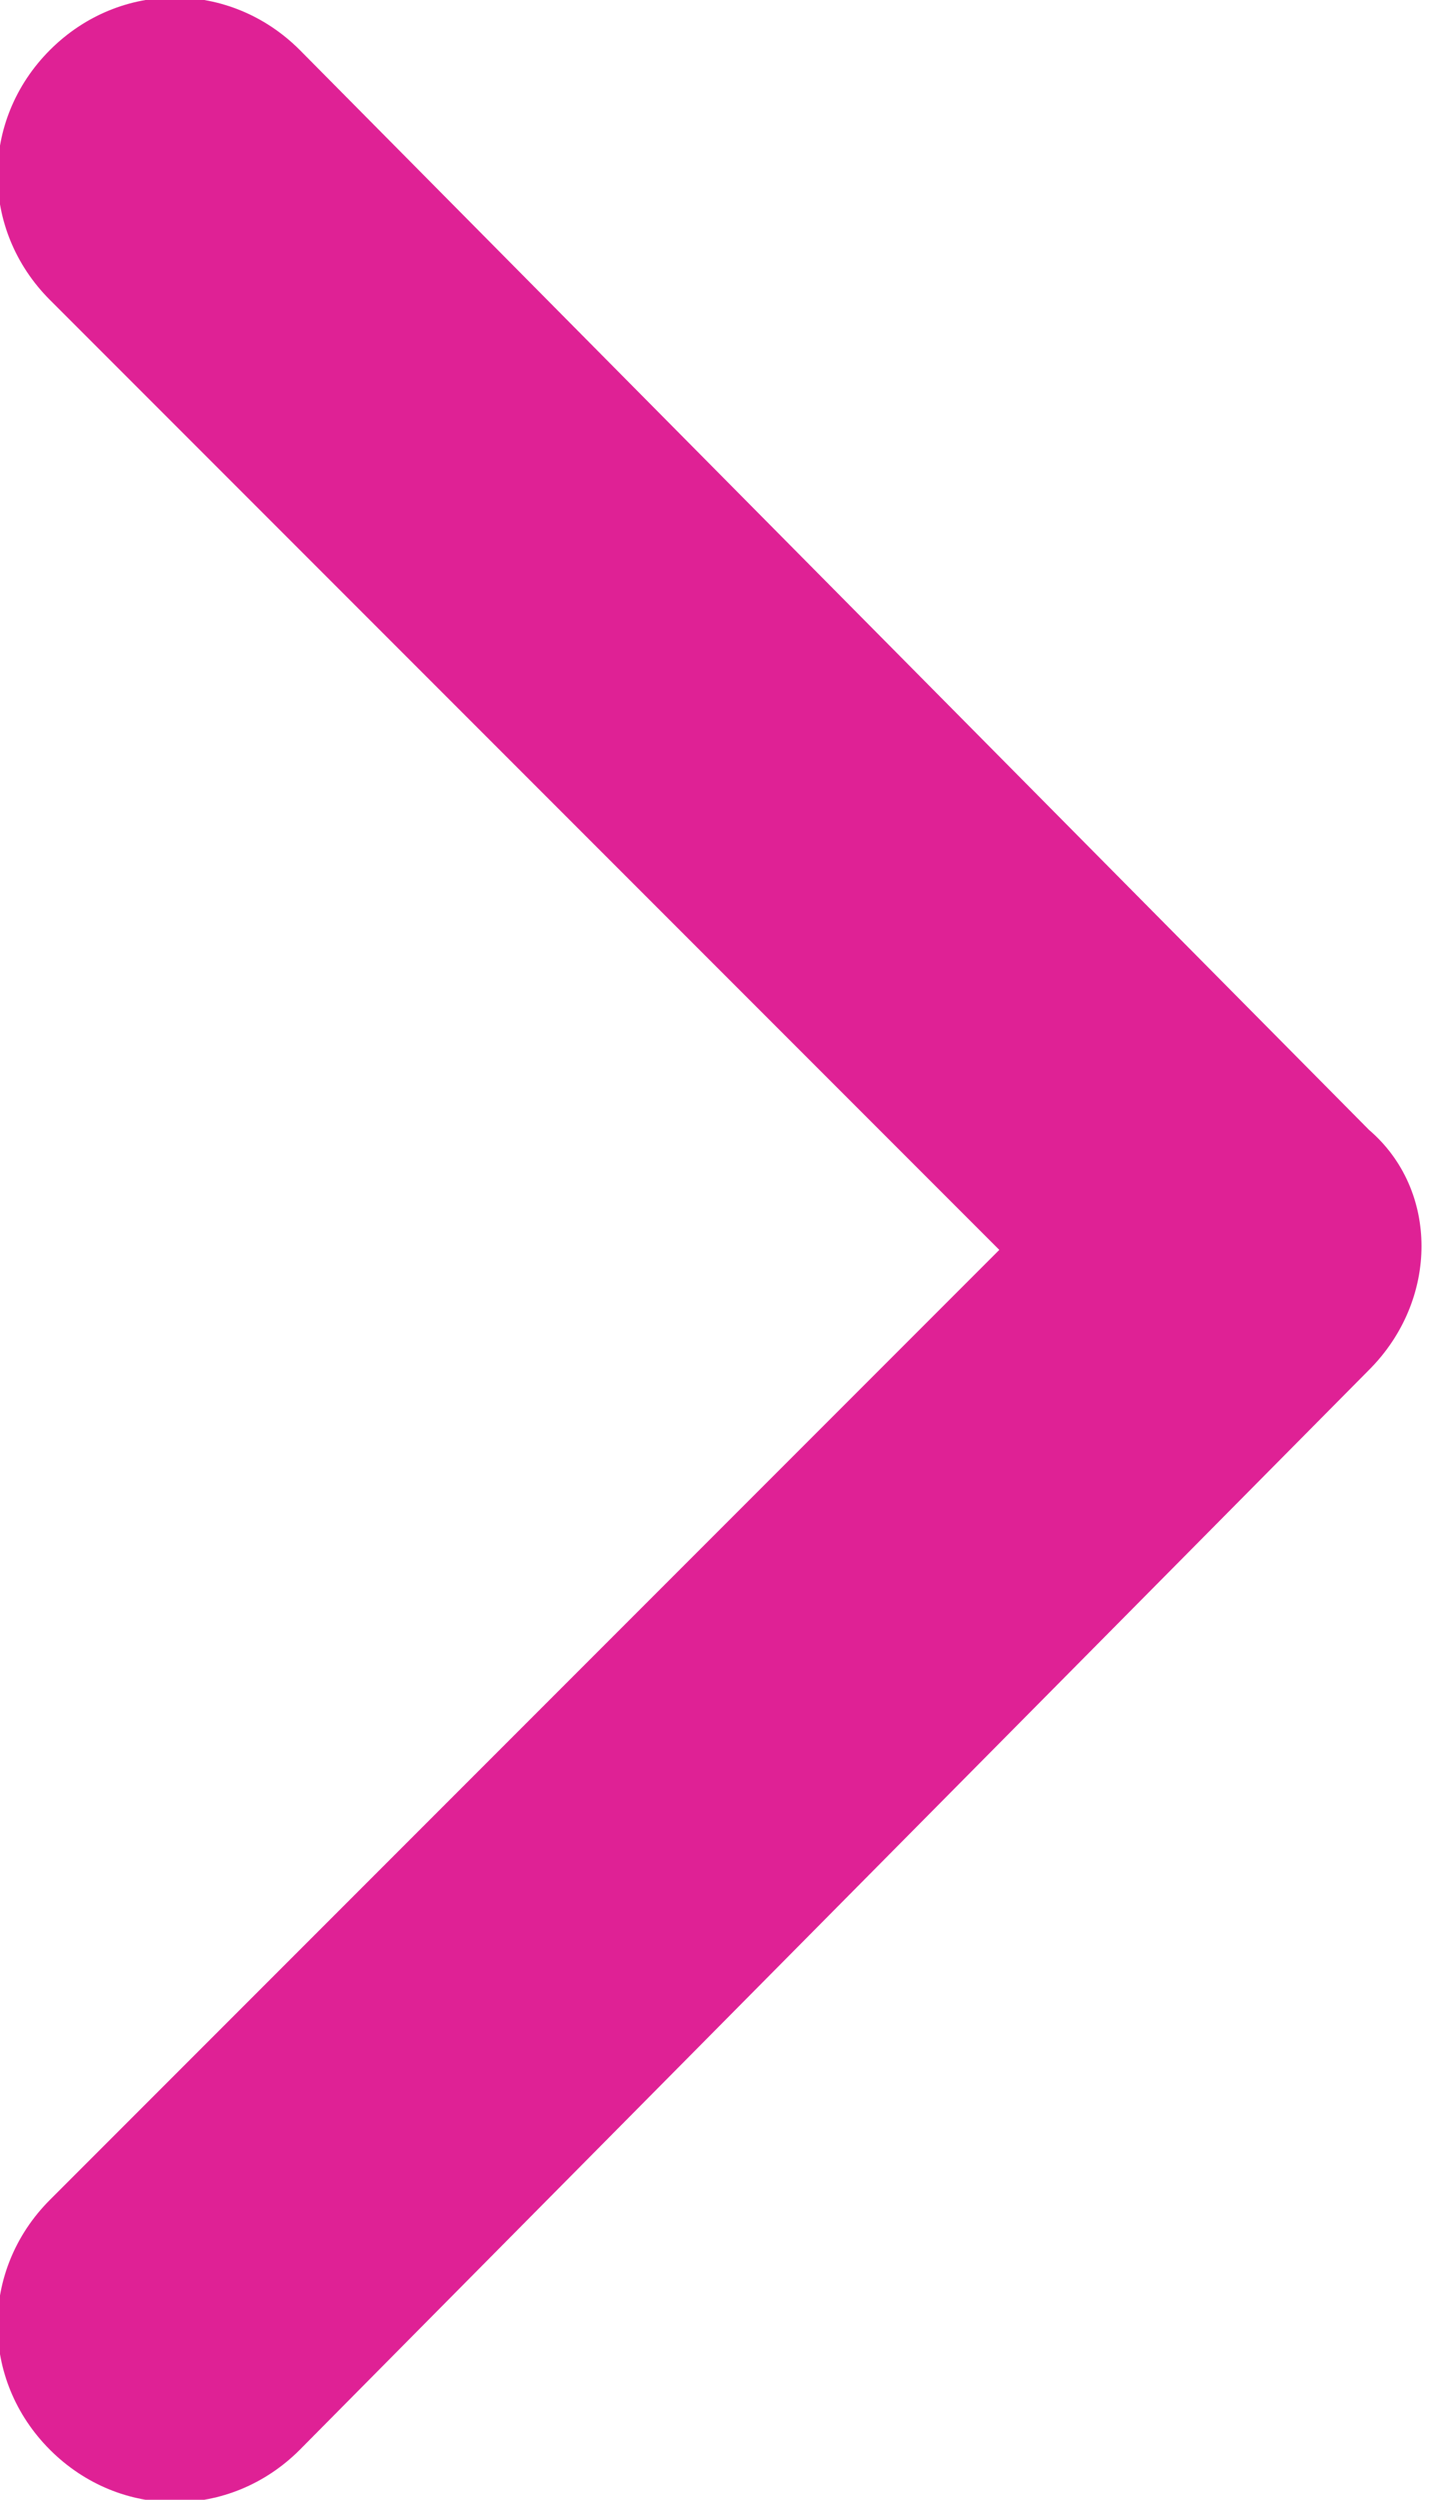
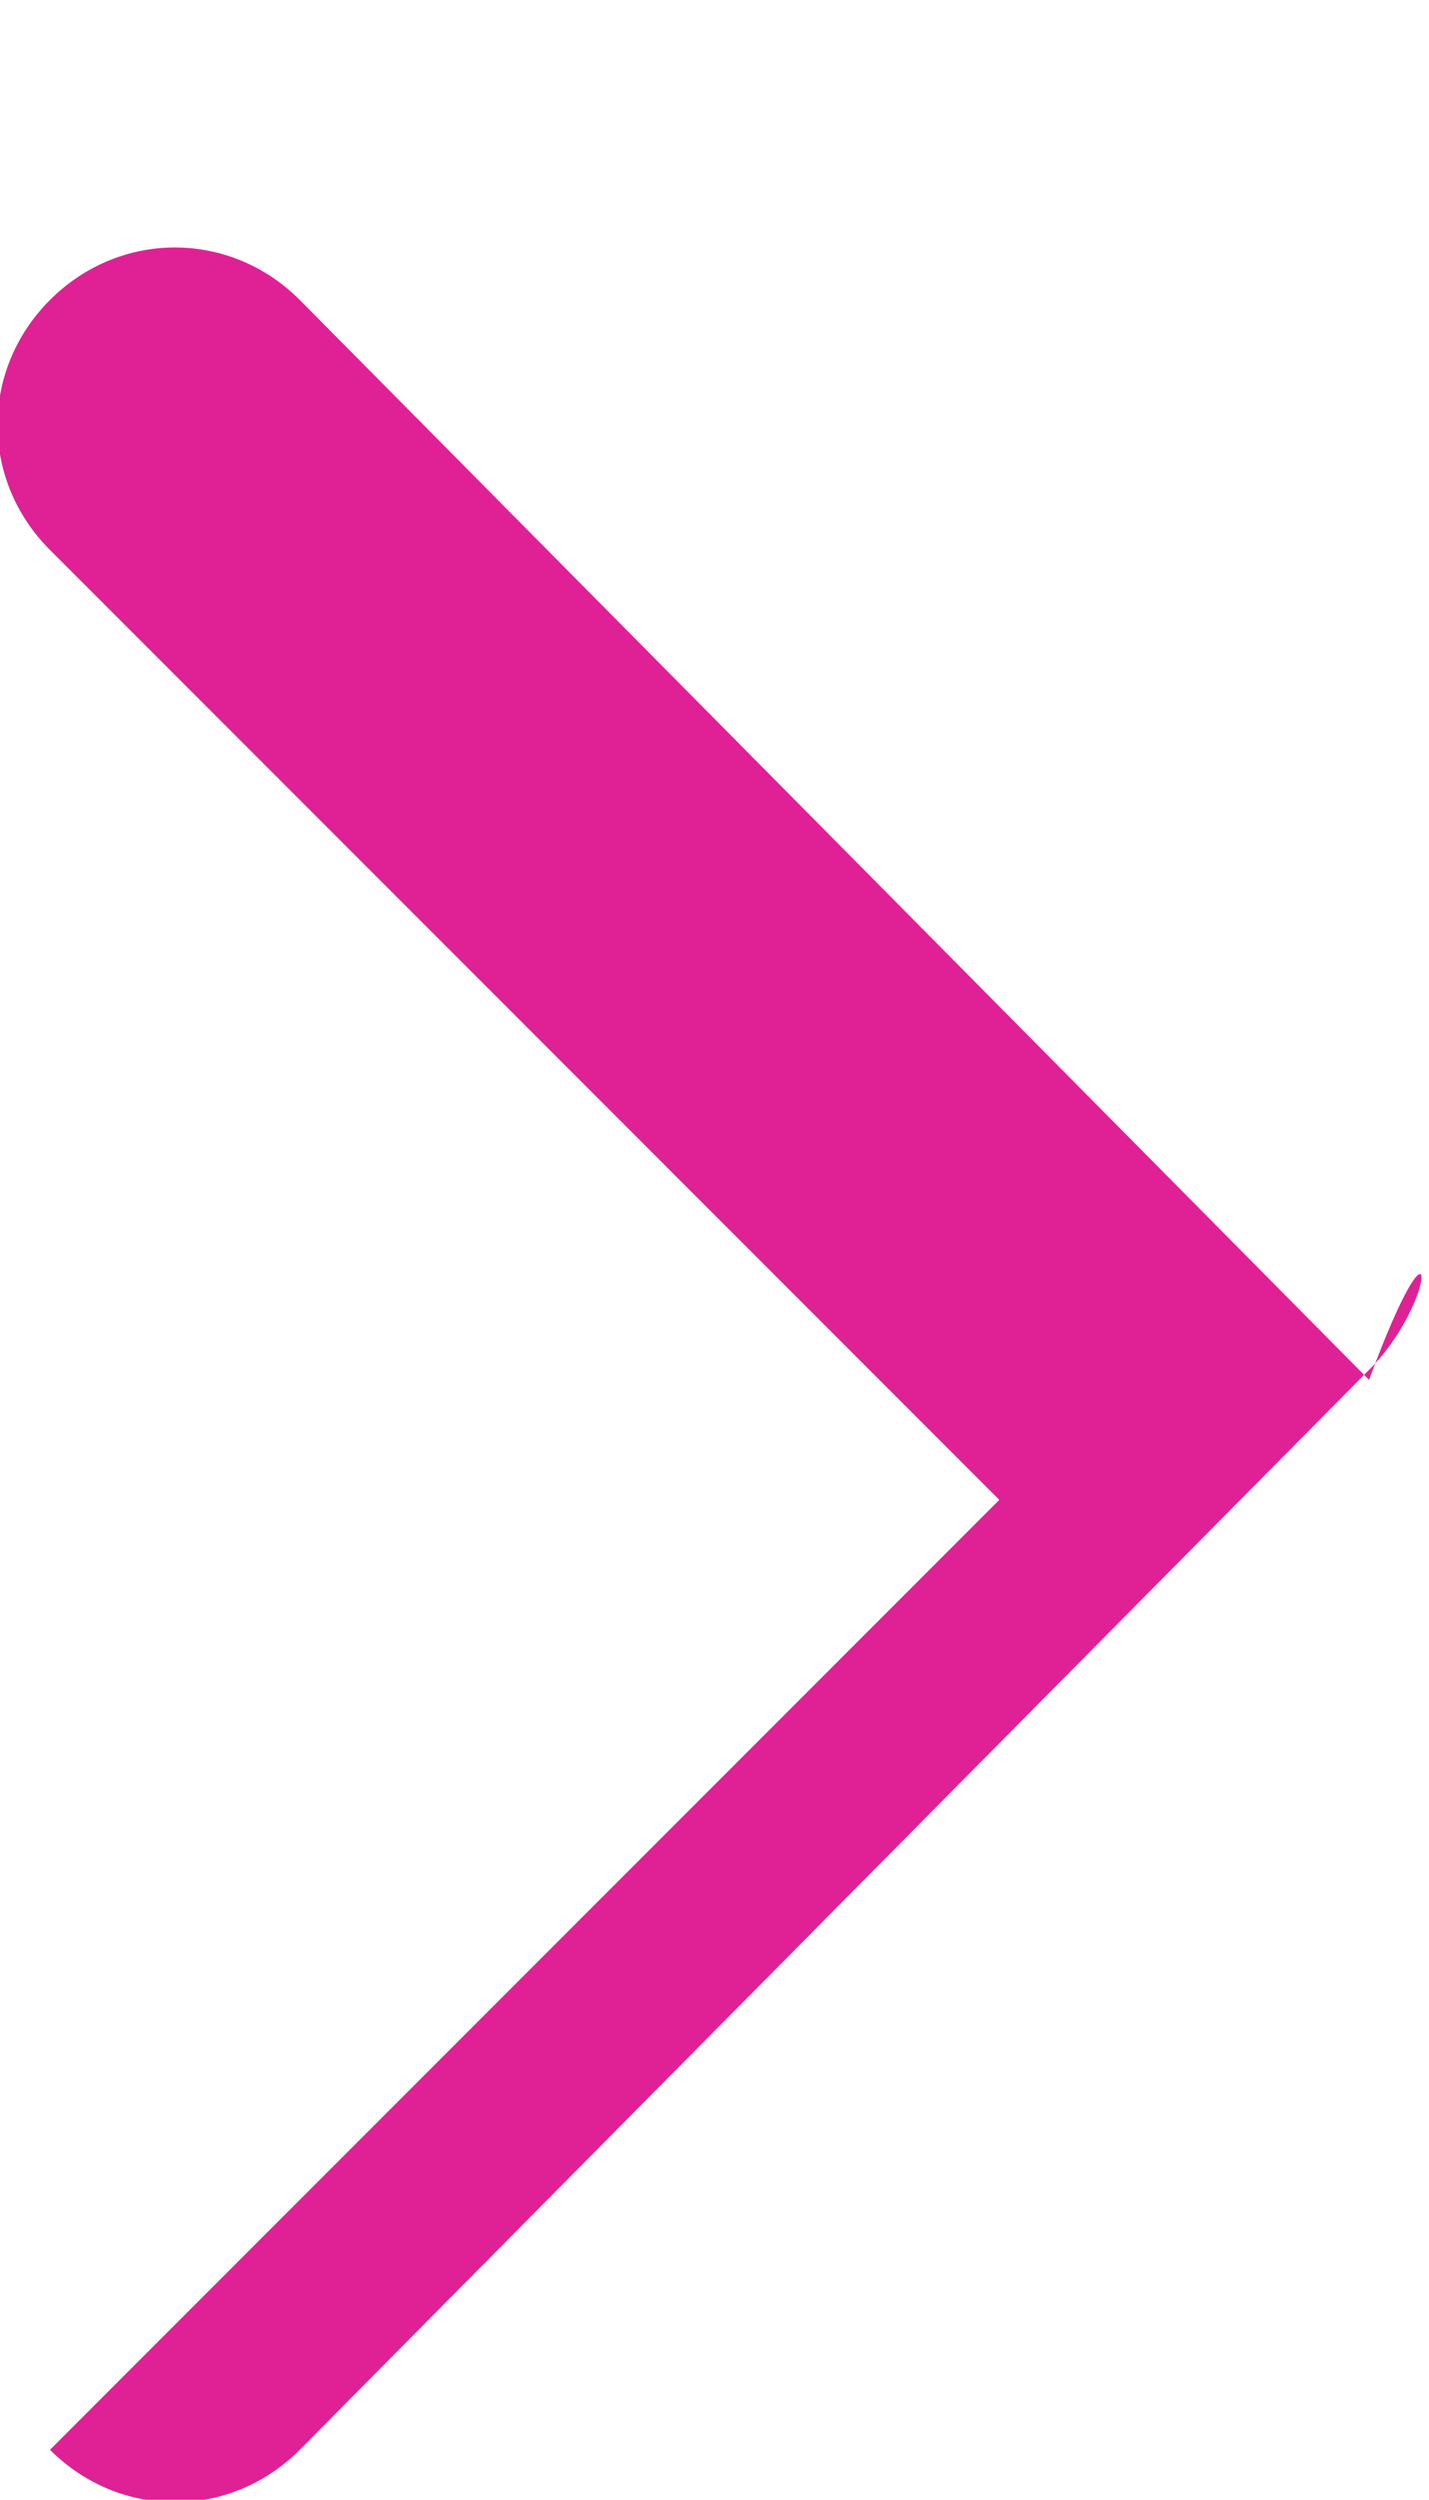
<svg xmlns="http://www.w3.org/2000/svg" version="1.1" id="Layer_1" x="0px" y="0px" viewBox="-952 528 14.3 25" style="enable-background:new -952 528 14.3 25;" xml:space="preserve">
  <style type="text/css">
	.st0{fill:#DF2195}
</style>
  <title>Icons</title>
-   <path class="st0" d="M-938.3,541.7l-10.7,10.8c-0.7,0.7-1.8,0.7-2.5,0c-0.7-0.7-0.7-1.8,0-2.5l0,0l9.5-9.5l-9.5-9.5  c-0.7-0.7-0.7-1.8,0-2.5c0.7-0.7,1.8-0.7,2.5,0l10.7,10.8C-937.6,539.9-937.6,541-938.3,541.7L-938.3,541.7L-938.3,541.7z" />
+   <path class="st0" d="M-938.3,541.7l-10.7,10.8c-0.7,0.7-1.8,0.7-2.5,0l0,0l9.5-9.5l-9.5-9.5  c-0.7-0.7-0.7-1.8,0-2.5c0.7-0.7,1.8-0.7,2.5,0l10.7,10.8C-937.6,539.9-937.6,541-938.3,541.7L-938.3,541.7L-938.3,541.7z" />
</svg>